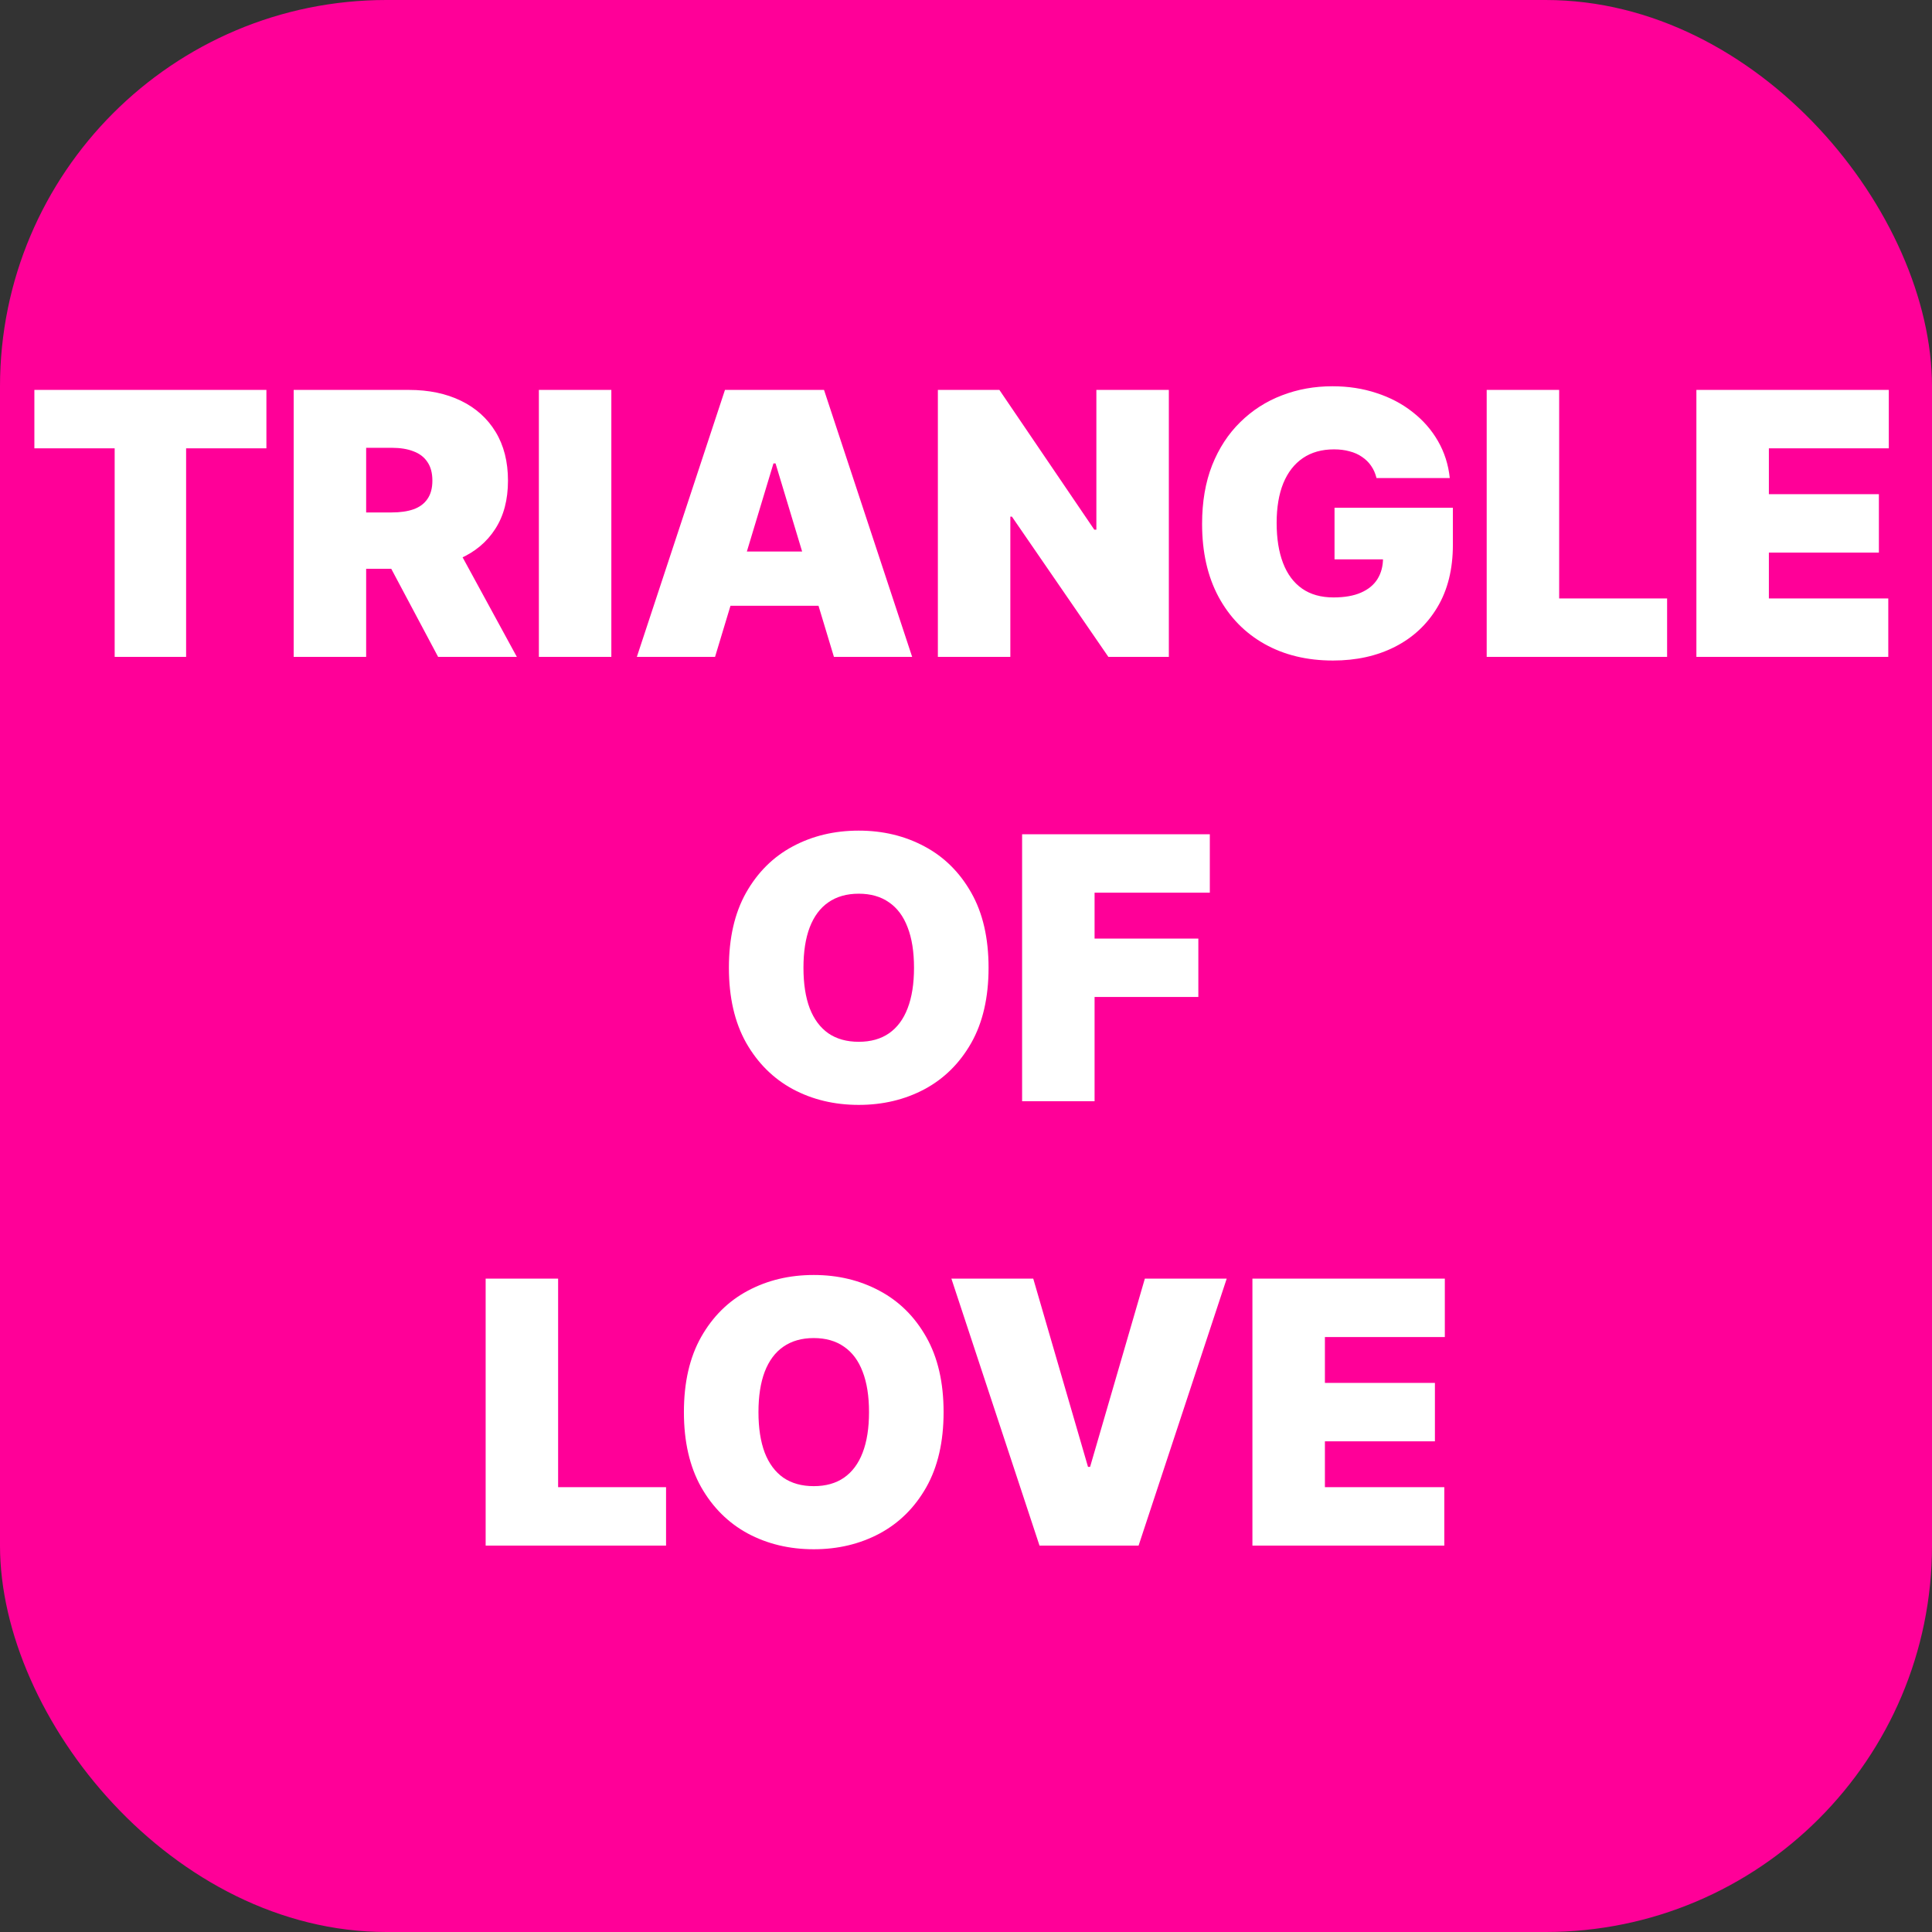
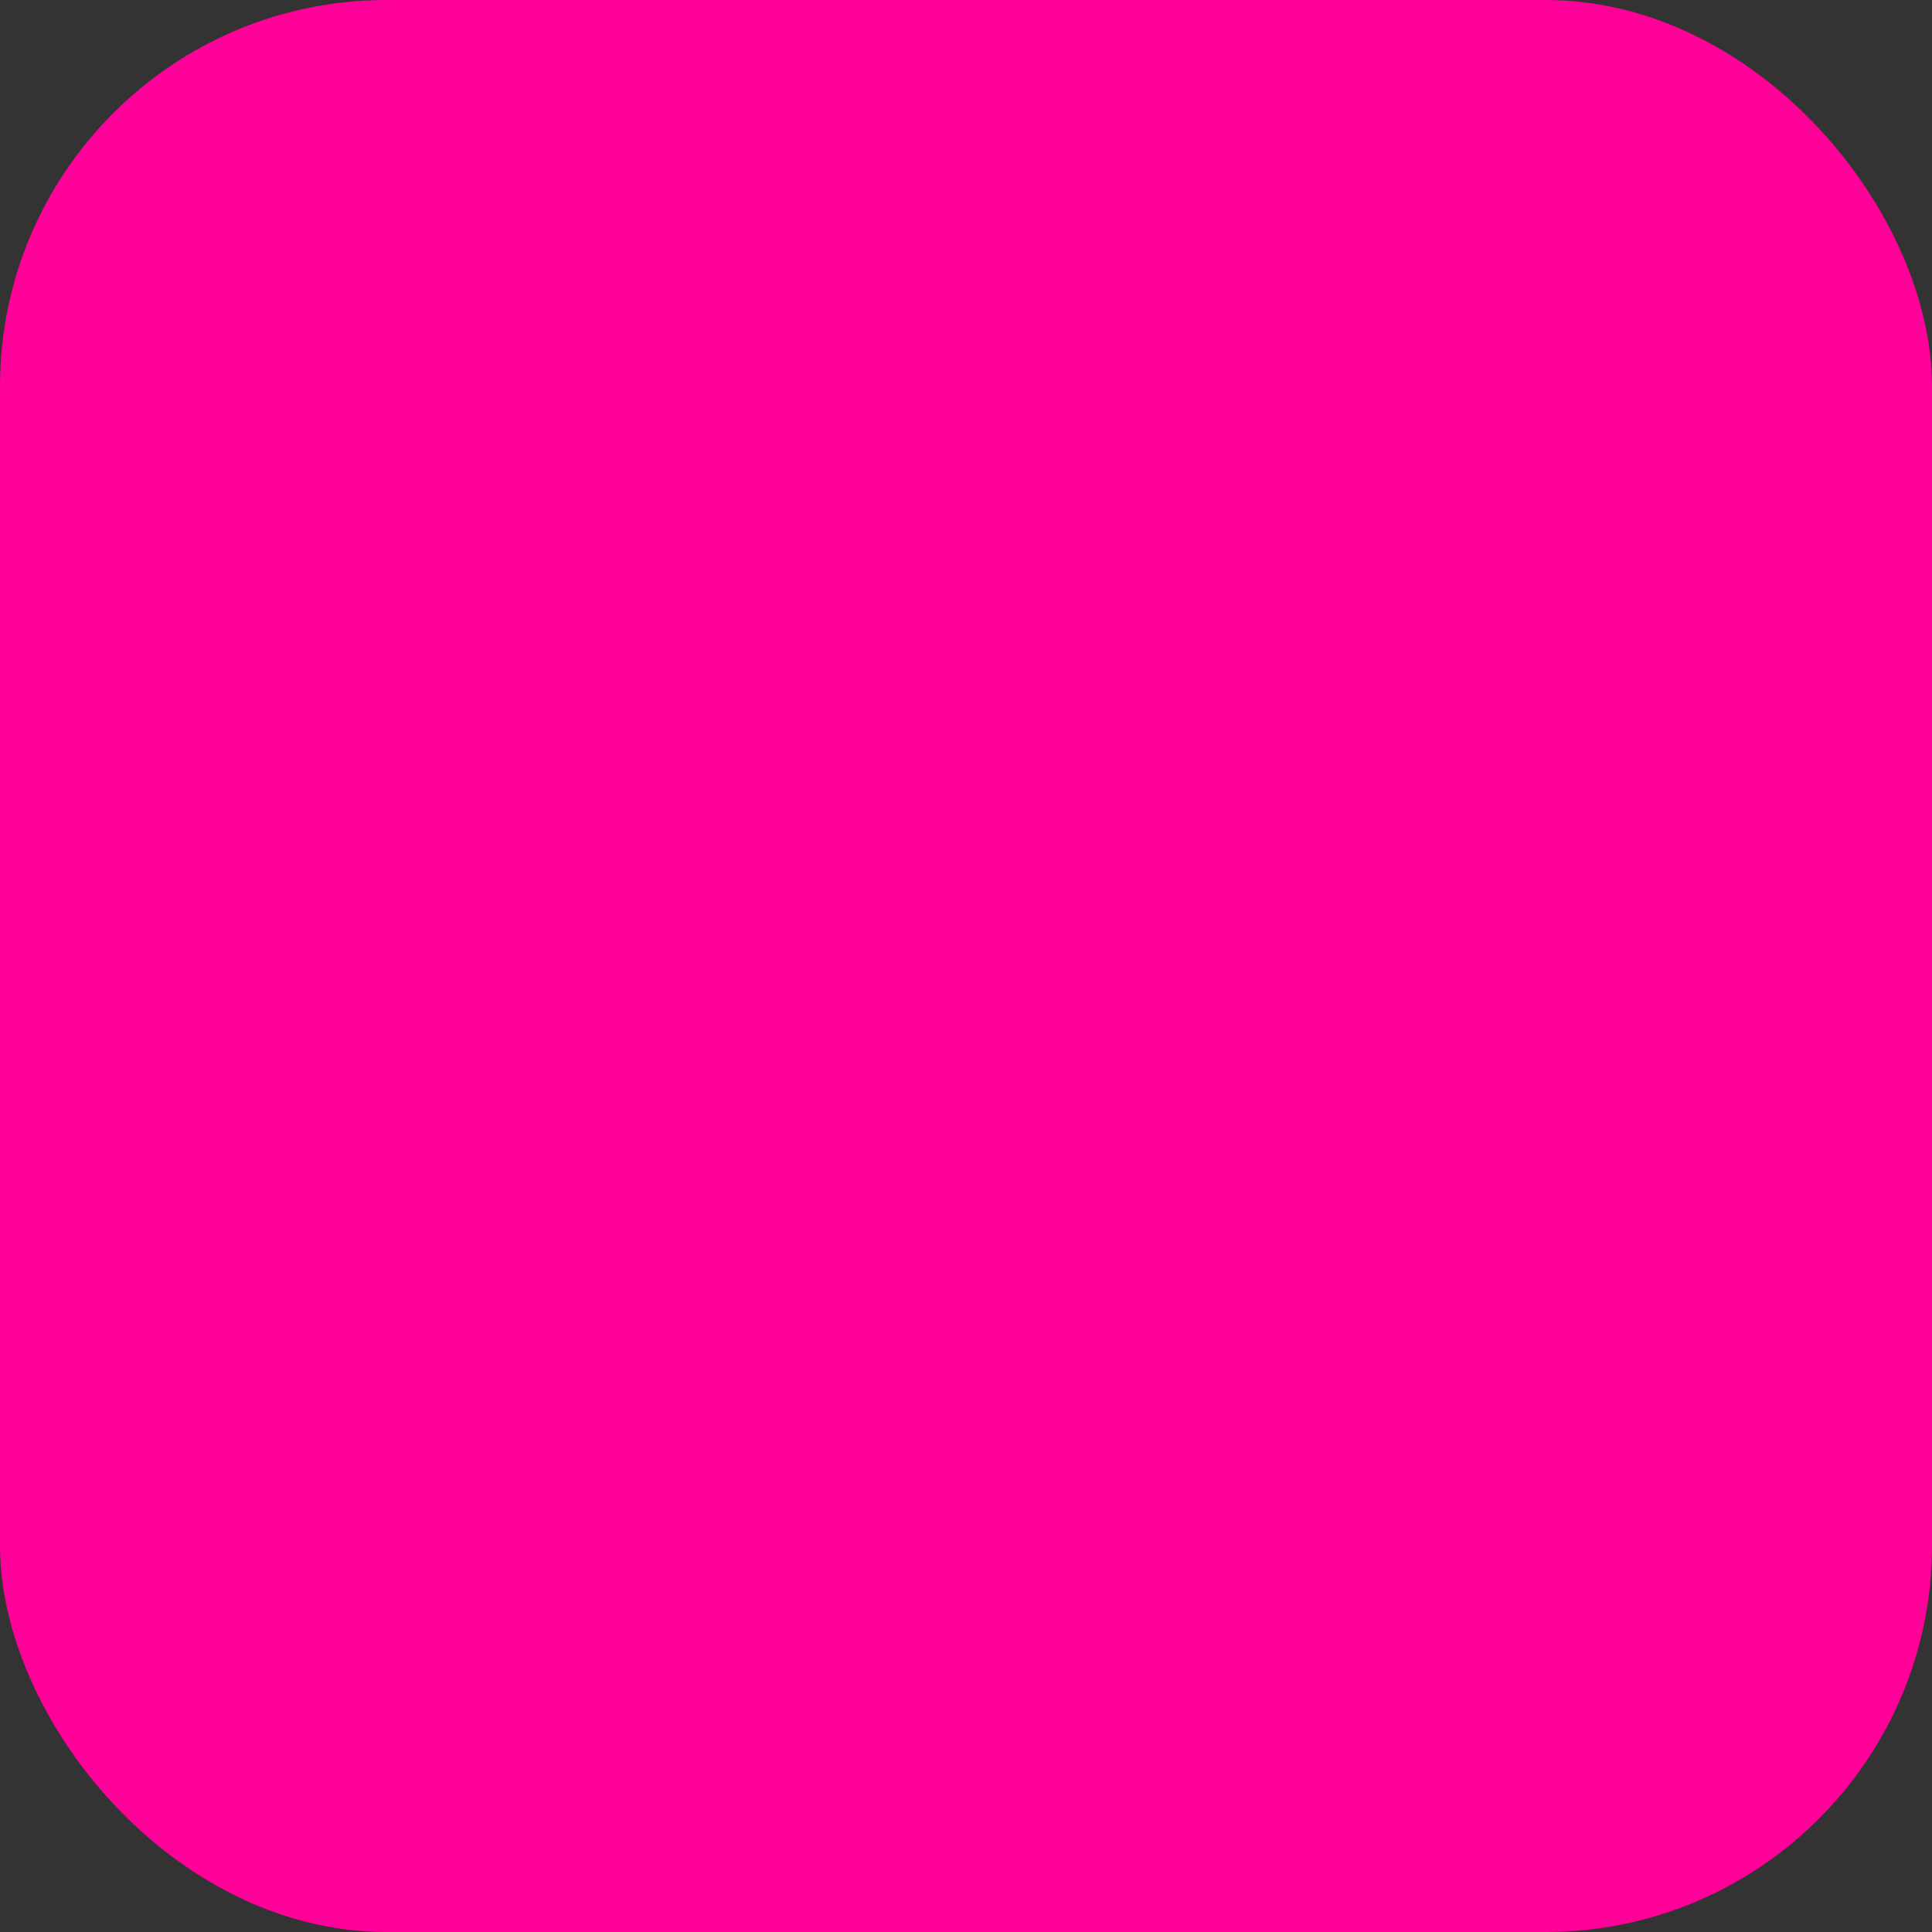
<svg xmlns="http://www.w3.org/2000/svg" width="100" height="100" viewBox="0 0 100 100" fill="none">
  <rect x="0" y="0" width="100" height="100" fill="#333333" stroke="none" />
  <rect width="100" height="100" rx="20" fill="#FF0098" />
-   <path d="M1.779 23.204V20.182H13.789V23.204H9.633V34H5.935V23.204H1.779ZM15.201 34V20.182H21.165C22.191 20.182 23.088 20.369 23.857 20.742C24.627 21.115 25.225 21.653 25.652 22.354C26.079 23.056 26.293 23.897 26.293 24.878C26.293 25.867 26.073 26.702 25.632 27.381C25.195 28.06 24.581 28.573 23.79 28.919C23.003 29.266 22.083 29.439 21.03 29.439H17.468V26.524H20.274C20.715 26.524 21.091 26.47 21.401 26.362C21.716 26.25 21.957 26.072 22.123 25.829C22.294 25.586 22.38 25.269 22.38 24.878C22.38 24.482 22.294 24.16 22.123 23.913C21.957 23.661 21.716 23.477 21.401 23.36C21.091 23.238 20.715 23.178 20.274 23.178H18.952V34H15.201ZM23.297 27.658L26.752 34H22.677L19.303 27.658H23.297ZM31.643 20.182V34H27.892V20.182H31.643ZM37.011 34H32.963L37.524 20.182H42.651L47.213 34H43.164L40.142 23.987H40.034L37.011 34ZM36.255 28.548H43.866V31.355H36.255V28.548ZM60.499 20.182V34H57.369L52.376 26.74H52.295V34H48.544V20.182H51.728L56.64 27.415H56.748V20.182H60.499ZM71.248 24.743C71.189 24.505 71.097 24.295 70.971 24.115C70.845 23.931 70.688 23.776 70.499 23.65C70.314 23.519 70.098 23.423 69.851 23.36C69.608 23.292 69.341 23.259 69.048 23.259C68.418 23.259 67.881 23.409 67.436 23.711C66.995 24.012 66.657 24.446 66.423 25.013C66.194 25.579 66.079 26.263 66.079 27.064C66.079 27.874 66.189 28.566 66.41 29.142C66.63 29.718 66.959 30.159 67.395 30.465C67.831 30.77 68.373 30.923 69.021 30.923C69.592 30.923 70.067 30.84 70.445 30.674C70.827 30.507 71.113 30.271 71.302 29.965C71.49 29.659 71.585 29.299 71.585 28.886L72.233 28.953H69.075V26.281H75.201V28.197C75.201 29.457 74.934 30.534 74.399 31.429C73.868 32.32 73.135 33.004 72.199 33.48C71.268 33.953 70.2 34.189 68.994 34.189C67.649 34.189 66.468 33.903 65.452 33.332C64.435 32.761 63.641 31.947 63.07 30.89C62.503 29.832 62.22 28.575 62.22 27.118C62.22 25.975 62.393 24.963 62.739 24.082C63.09 23.2 63.576 22.456 64.197 21.848C64.818 21.237 65.535 20.776 66.349 20.465C67.163 20.15 68.036 19.993 68.967 19.993C69.786 19.993 70.546 20.11 71.248 20.344C71.954 20.573 72.577 20.901 73.117 21.329C73.661 21.752 74.099 22.253 74.432 22.834C74.765 23.414 74.968 24.05 75.04 24.743H71.248ZM76.951 34V20.182H80.702V30.977H86.289V34H76.951ZM87.805 34V20.182H97.764V23.204H91.557V25.579H97.251V28.602H91.557V30.977H97.737V34H87.805ZM51.168 50.091C51.168 51.629 50.869 52.927 50.271 53.984C49.672 55.037 48.865 55.835 47.849 56.379C46.832 56.919 45.698 57.189 44.448 57.189C43.188 57.189 42.05 56.917 41.034 56.373C40.022 55.824 39.217 55.023 38.618 53.971C38.025 52.913 37.728 51.62 37.728 50.091C37.728 48.553 38.025 47.257 38.618 46.205C39.217 45.148 40.022 44.349 41.034 43.809C42.05 43.265 43.188 42.993 44.448 42.993C45.698 42.993 46.832 43.265 47.849 43.809C48.865 44.349 49.672 45.148 50.271 46.205C50.869 47.257 51.168 48.553 51.168 50.091ZM47.309 50.091C47.309 49.263 47.199 48.566 46.978 47.999C46.762 47.428 46.441 46.996 46.013 46.704C45.59 46.407 45.069 46.258 44.448 46.258C43.827 46.258 43.303 46.407 42.876 46.704C42.453 46.996 42.131 47.428 41.911 47.999C41.695 48.566 41.587 49.263 41.587 50.091C41.587 50.919 41.695 51.618 41.911 52.189C42.131 52.756 42.453 53.188 42.876 53.485C43.303 53.777 43.827 53.923 44.448 53.923C45.069 53.923 45.59 53.777 46.013 53.485C46.441 53.188 46.762 52.756 46.978 52.189C47.199 51.618 47.309 50.919 47.309 50.091ZM52.904 57V43.182H62.62V46.205H56.655V48.58H62.026V51.602H56.655V57H52.904ZM25.137 80V66.182H28.888V76.977H34.475V80H25.137ZM48.84 73.091C48.84 74.629 48.54 75.927 47.942 76.984C47.344 78.037 46.536 78.835 45.52 79.379C44.503 79.919 43.37 80.189 42.119 80.189C40.86 80.189 39.722 79.917 38.705 79.373C37.693 78.824 36.888 78.023 36.29 76.971C35.696 75.913 35.399 74.62 35.399 73.091C35.399 71.553 35.696 70.257 36.29 69.204C36.888 68.147 37.693 67.349 38.705 66.809C39.722 66.265 40.86 65.993 42.119 65.993C43.37 65.993 44.503 66.265 45.52 66.809C46.536 67.349 47.344 68.147 47.942 69.204C48.54 70.257 48.84 71.553 48.84 73.091ZM44.98 73.091C44.98 72.263 44.87 71.566 44.65 70.999C44.434 70.428 44.112 69.996 43.685 69.704C43.262 69.407 42.74 69.258 42.119 69.258C41.499 69.258 40.975 69.407 40.547 69.704C40.124 69.996 39.803 70.428 39.582 70.999C39.367 71.566 39.258 72.263 39.258 73.091C39.258 73.919 39.367 74.618 39.582 75.189C39.803 75.756 40.124 76.188 40.547 76.485C40.975 76.777 41.499 76.923 42.119 76.923C42.74 76.923 43.262 76.777 43.685 76.485C44.112 76.188 44.434 75.756 44.65 75.189C44.87 74.618 44.98 73.919 44.98 73.091ZM53.481 66.182L56.315 75.925H56.423L59.257 66.182H63.494L58.933 80H53.805L49.244 66.182H53.481ZM64.825 80V66.182H74.784V69.204H68.577V71.579H74.271V74.602H68.577V76.977H74.757V80H64.825Z" fill="white" />
</svg>